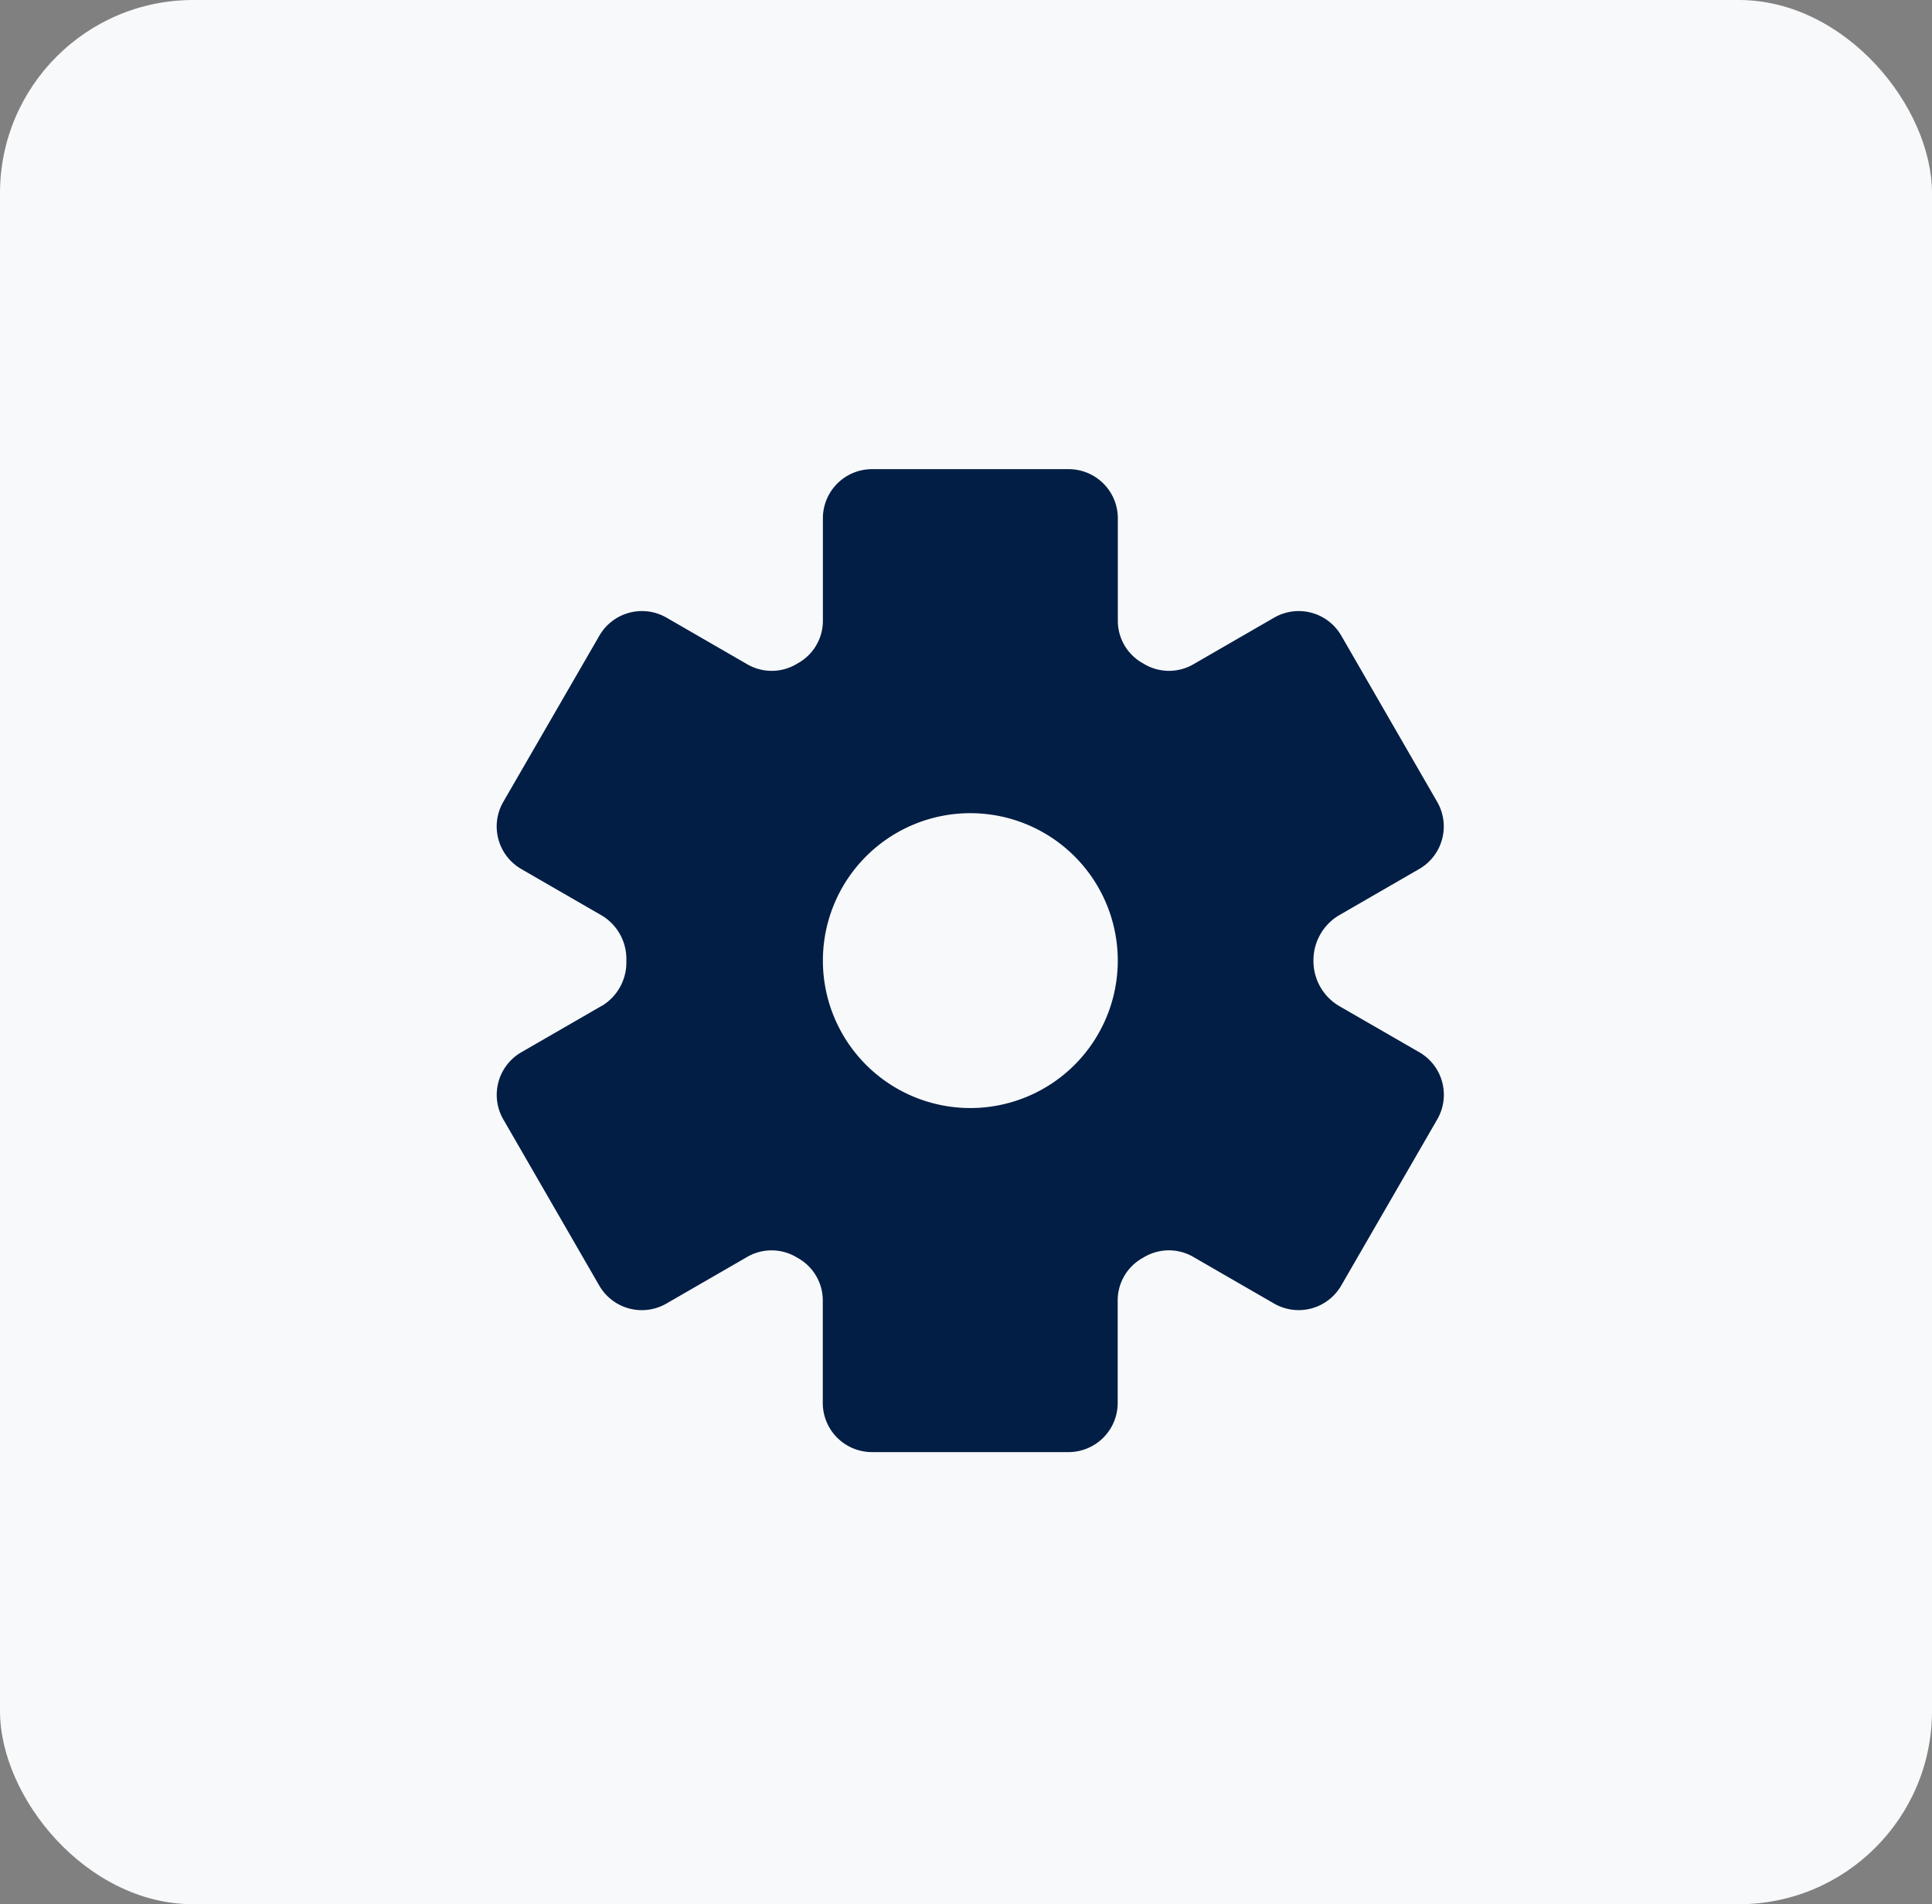
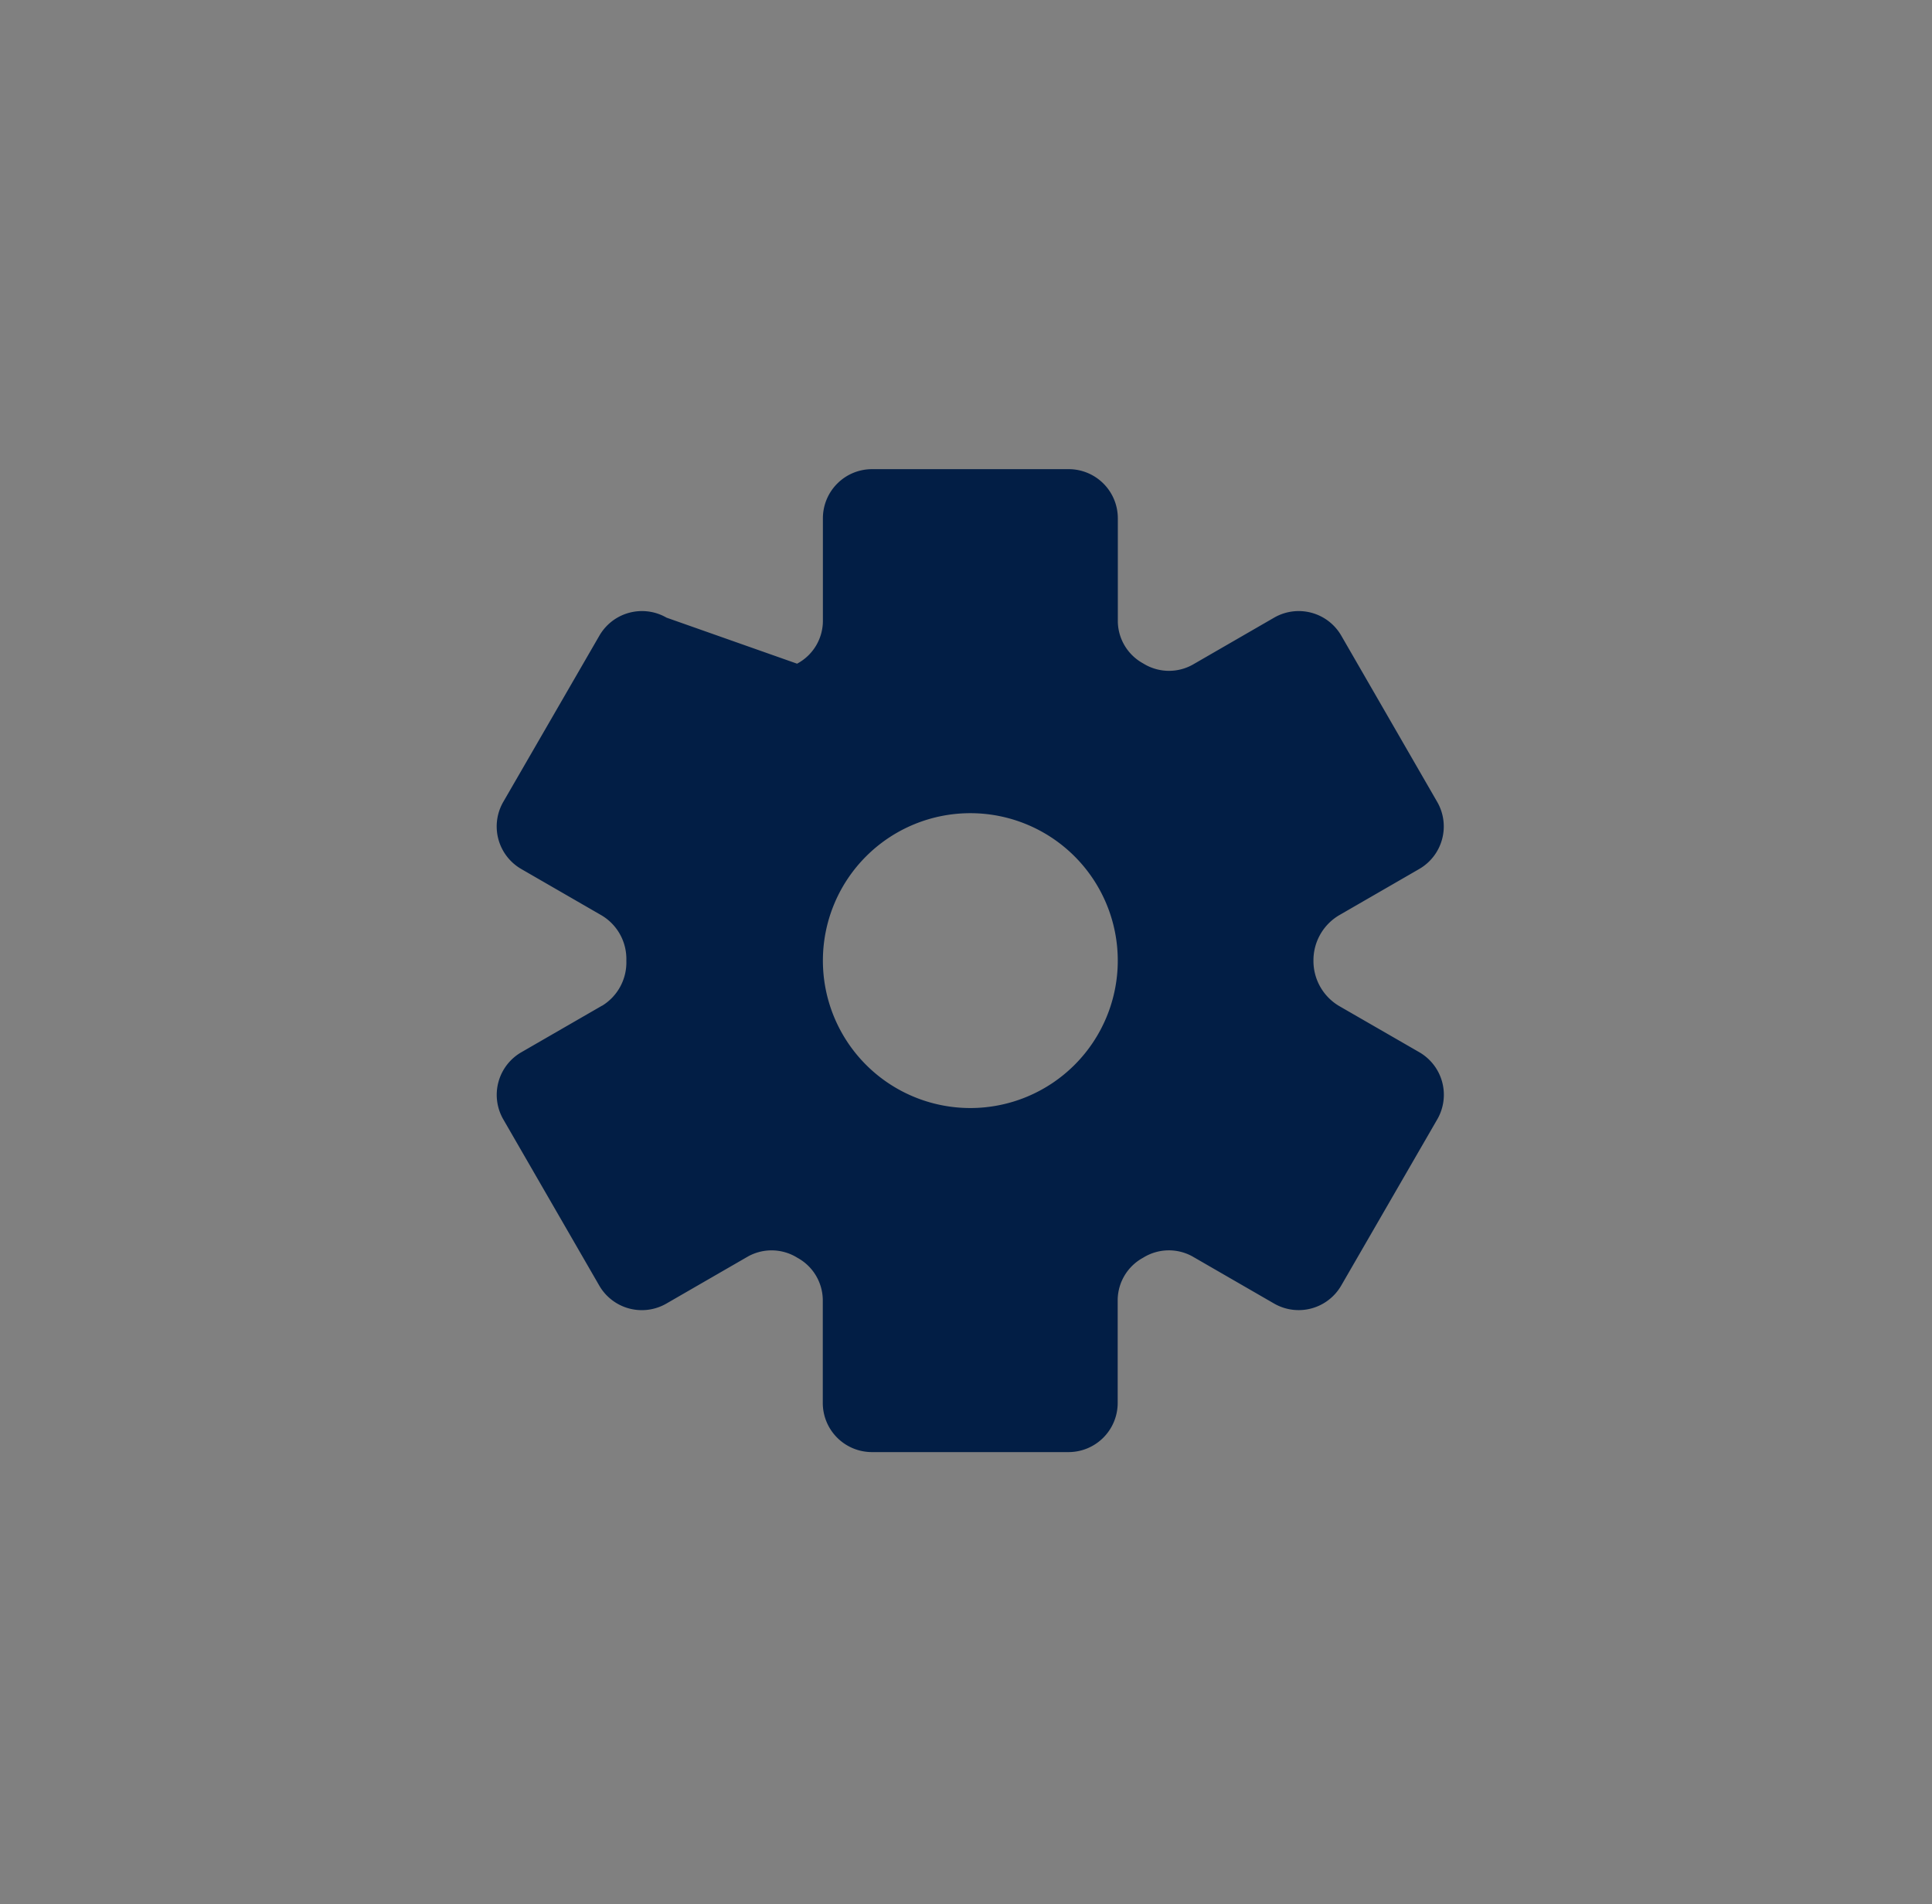
<svg xmlns="http://www.w3.org/2000/svg" width="70" height="69" viewBox="0 0 70 69">
  <rect x="0" y="0" width="70" height="69" fill="#808080" stroke="none" />
  <g id="Facilidade_de_uso" data-name="Facilidade de uso" transform="translate(-1986 -400)">
    <g id="Grupo_145" data-name="Grupo 145" transform="translate(-29 -218)">
-       <rect id="Retângulo_215" data-name="Retângulo 215" width="70" height="69" rx="7" transform="translate(2015 618)" fill="#f8f9fa" />
-       <path id="cog" d="M6.173,21.444,3.257,23.127A1.781,1.781,0,0,0,2.6,25.56l3.477,6.023a1.781,1.781,0,0,0,2.433.652l2.957-1.707a1.764,1.764,0,0,1,1.775.039l.018.011a1.76,1.76,0,0,1,.916,1.514v3.744a1.781,1.781,0,0,0,1.781,1.781h7.123a1.781,1.781,0,0,0,1.781-1.781V32.091a1.76,1.76,0,0,1,.916-1.514l.018-.011a1.764,1.764,0,0,1,1.775-.039l2.957,1.707a1.781,1.781,0,0,0,2.433-.652L36.44,25.56a1.781,1.781,0,0,0-.652-2.433L32.9,21.462a1.892,1.892,0,0,1-.946-1.64v-.027a1.894,1.894,0,0,1,.946-1.64l2.885-1.666a1.781,1.781,0,0,0,.652-2.433L32.962,8.033a1.781,1.781,0,0,0-2.433-.652L27.573,9.088A1.764,1.764,0,0,1,25.8,9.049l-.018-.011a1.76,1.76,0,0,1-.916-1.514V3.781A1.781,1.781,0,0,0,23.084,2H15.961A1.781,1.781,0,0,0,14.18,3.781V7.524a1.76,1.76,0,0,1-.916,1.514l-.018.011a1.764,1.764,0,0,1-1.775.039L8.515,7.381a1.781,1.781,0,0,0-2.433.652L2.6,14.056a1.781,1.781,0,0,0,.652,2.433l2.917,1.684A1.838,1.838,0,0,1,7.059,19.8v.022a1.838,1.838,0,0,1-.885,1.625Zm13.349-6.978a5.342,5.342,0,1,1-5.342,5.342A5.342,5.342,0,0,1,19.522,14.466Z" transform="translate(2030.635 633)" fill="#021e45" />
+       <path id="cog" d="M6.173,21.444,3.257,23.127A1.781,1.781,0,0,0,2.6,25.56l3.477,6.023a1.781,1.781,0,0,0,2.433.652l2.957-1.707a1.764,1.764,0,0,1,1.775.039l.018.011a1.76,1.76,0,0,1,.916,1.514v3.744a1.781,1.781,0,0,0,1.781,1.781h7.123a1.781,1.781,0,0,0,1.781-1.781V32.091a1.76,1.76,0,0,1,.916-1.514l.018-.011a1.764,1.764,0,0,1,1.775-.039l2.957,1.707a1.781,1.781,0,0,0,2.433-.652L36.44,25.56a1.781,1.781,0,0,0-.652-2.433L32.9,21.462a1.892,1.892,0,0,1-.946-1.64v-.027a1.894,1.894,0,0,1,.946-1.64l2.885-1.666a1.781,1.781,0,0,0,.652-2.433L32.962,8.033a1.781,1.781,0,0,0-2.433-.652L27.573,9.088A1.764,1.764,0,0,1,25.8,9.049l-.018-.011a1.76,1.76,0,0,1-.916-1.514V3.781A1.781,1.781,0,0,0,23.084,2H15.961A1.781,1.781,0,0,0,14.18,3.781V7.524a1.76,1.76,0,0,1-.916,1.514l-.018.011L8.515,7.381a1.781,1.781,0,0,0-2.433.652L2.6,14.056a1.781,1.781,0,0,0,.652,2.433l2.917,1.684A1.838,1.838,0,0,1,7.059,19.8v.022a1.838,1.838,0,0,1-.885,1.625Zm13.349-6.978a5.342,5.342,0,1,1-5.342,5.342A5.342,5.342,0,0,1,19.522,14.466Z" transform="translate(2030.635 633)" fill="#021e45" />
    </g>
  </g>
</svg>